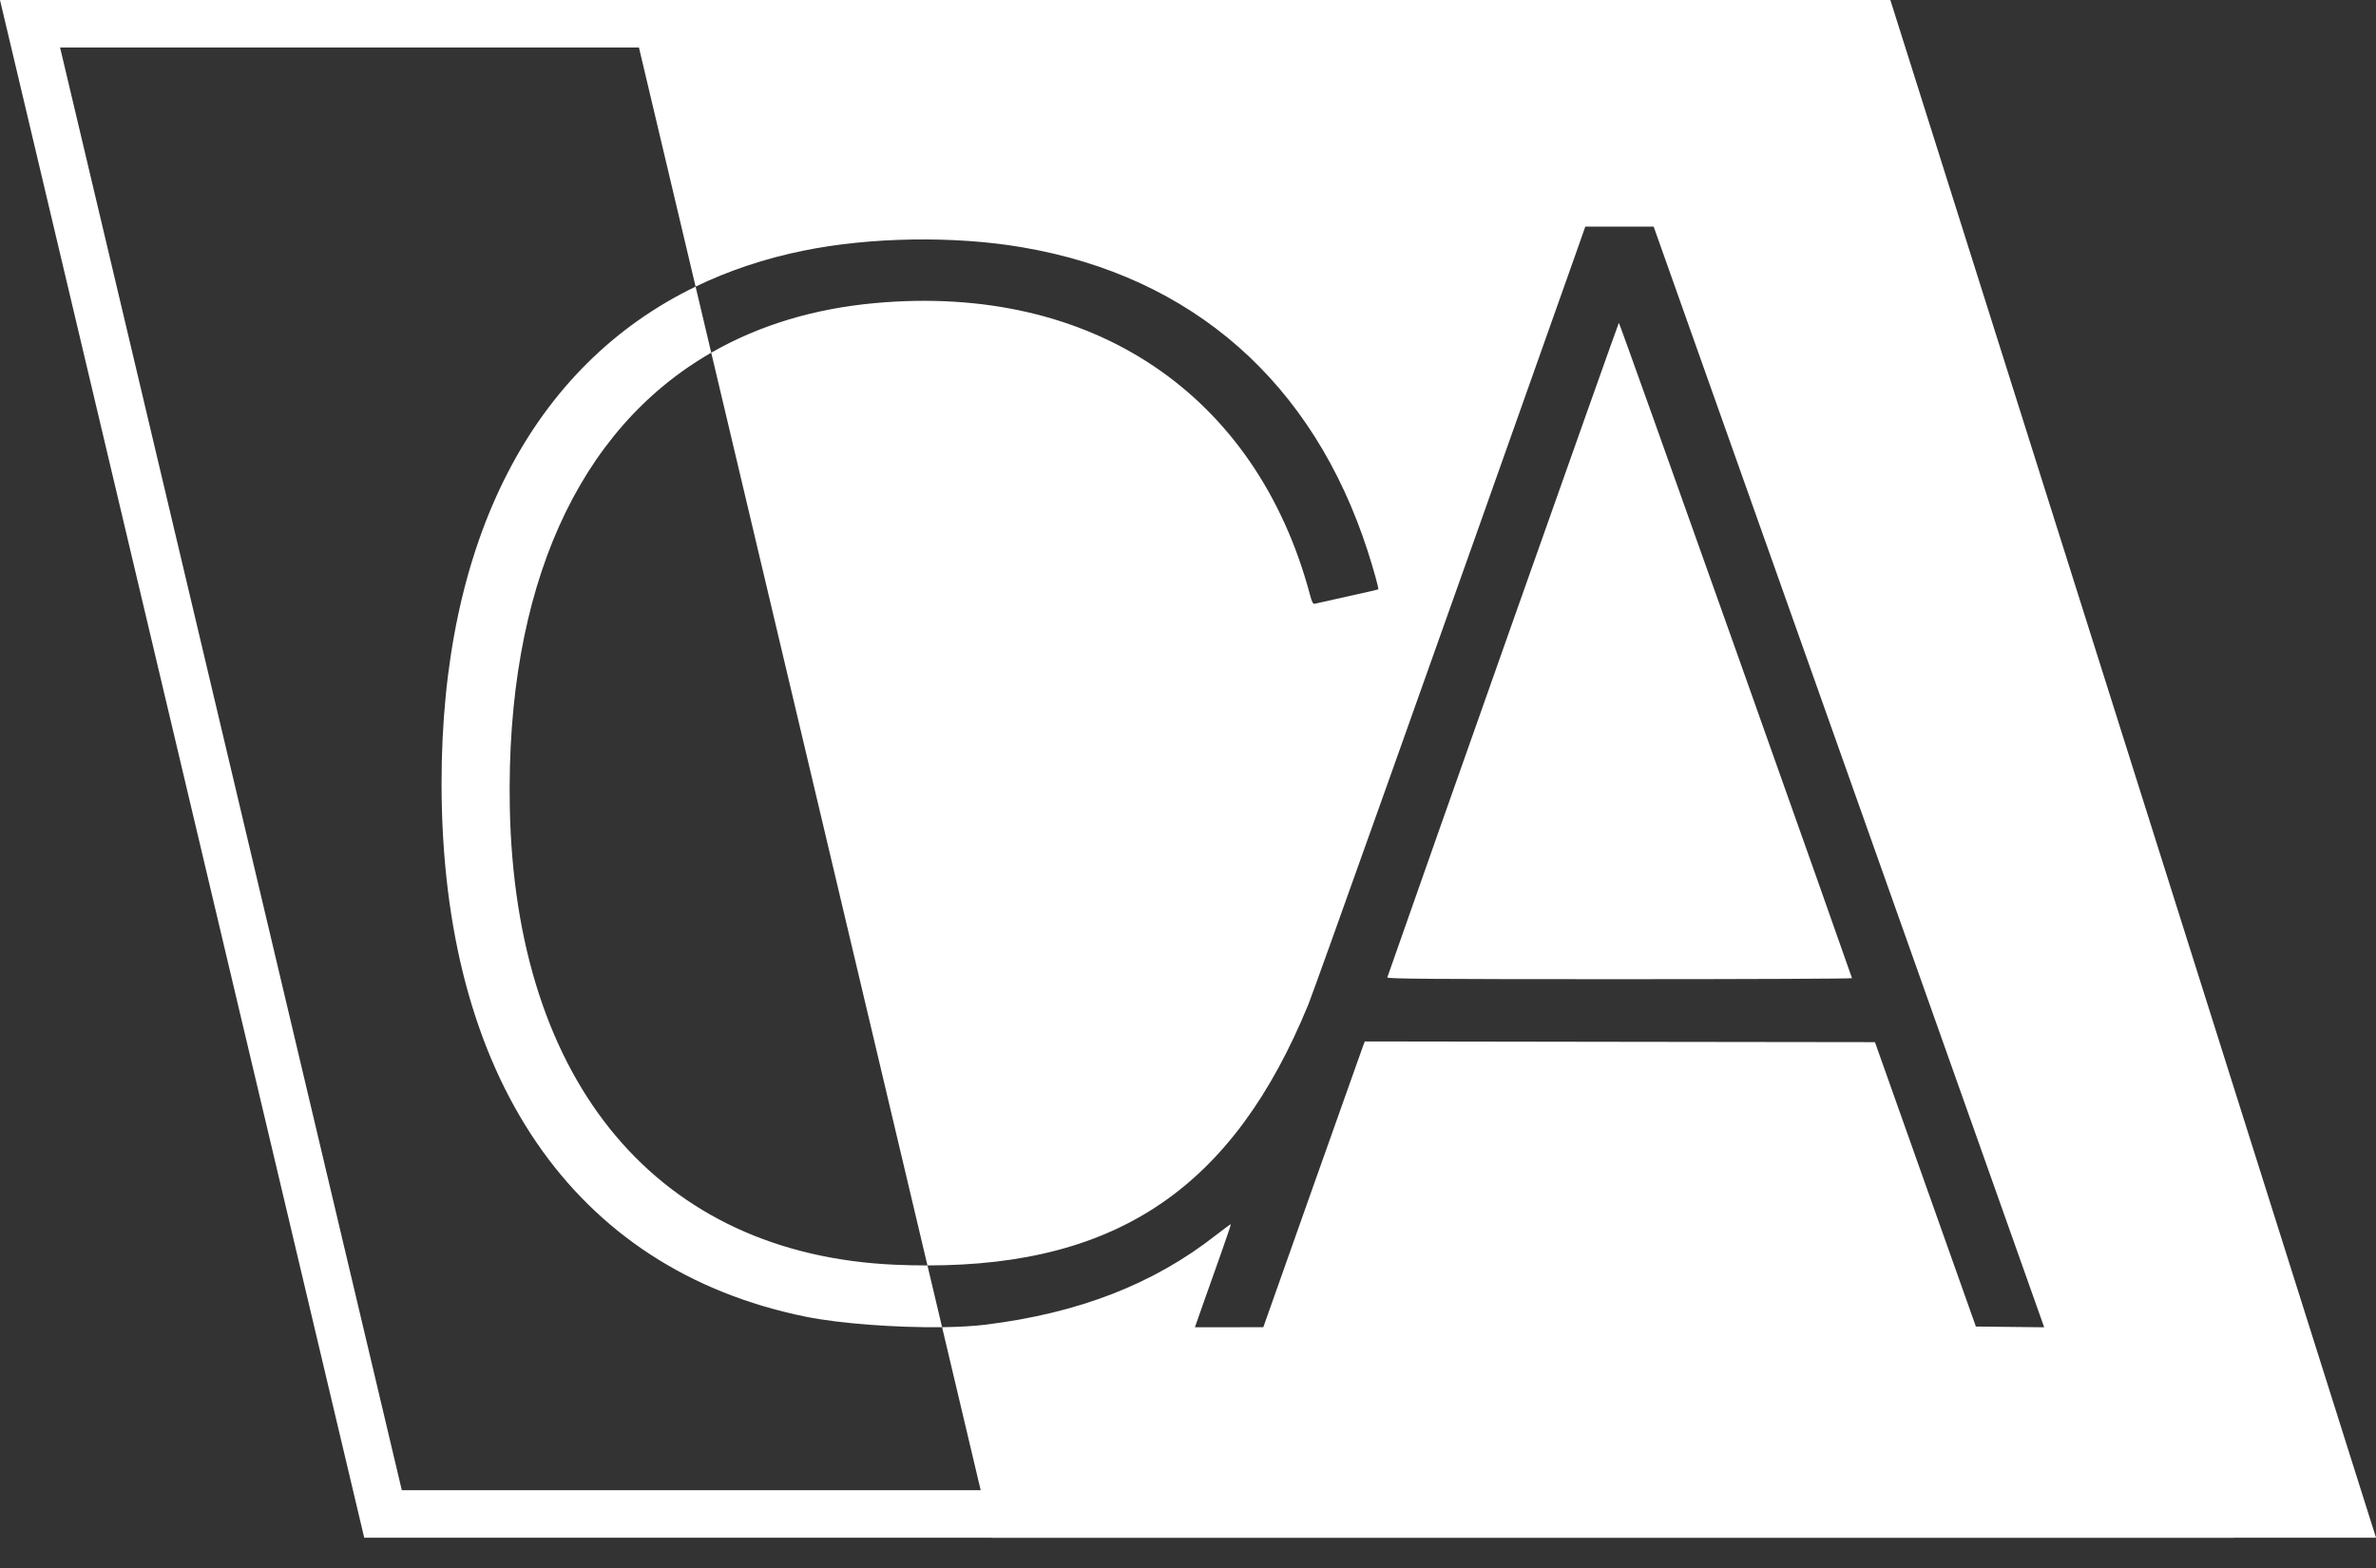
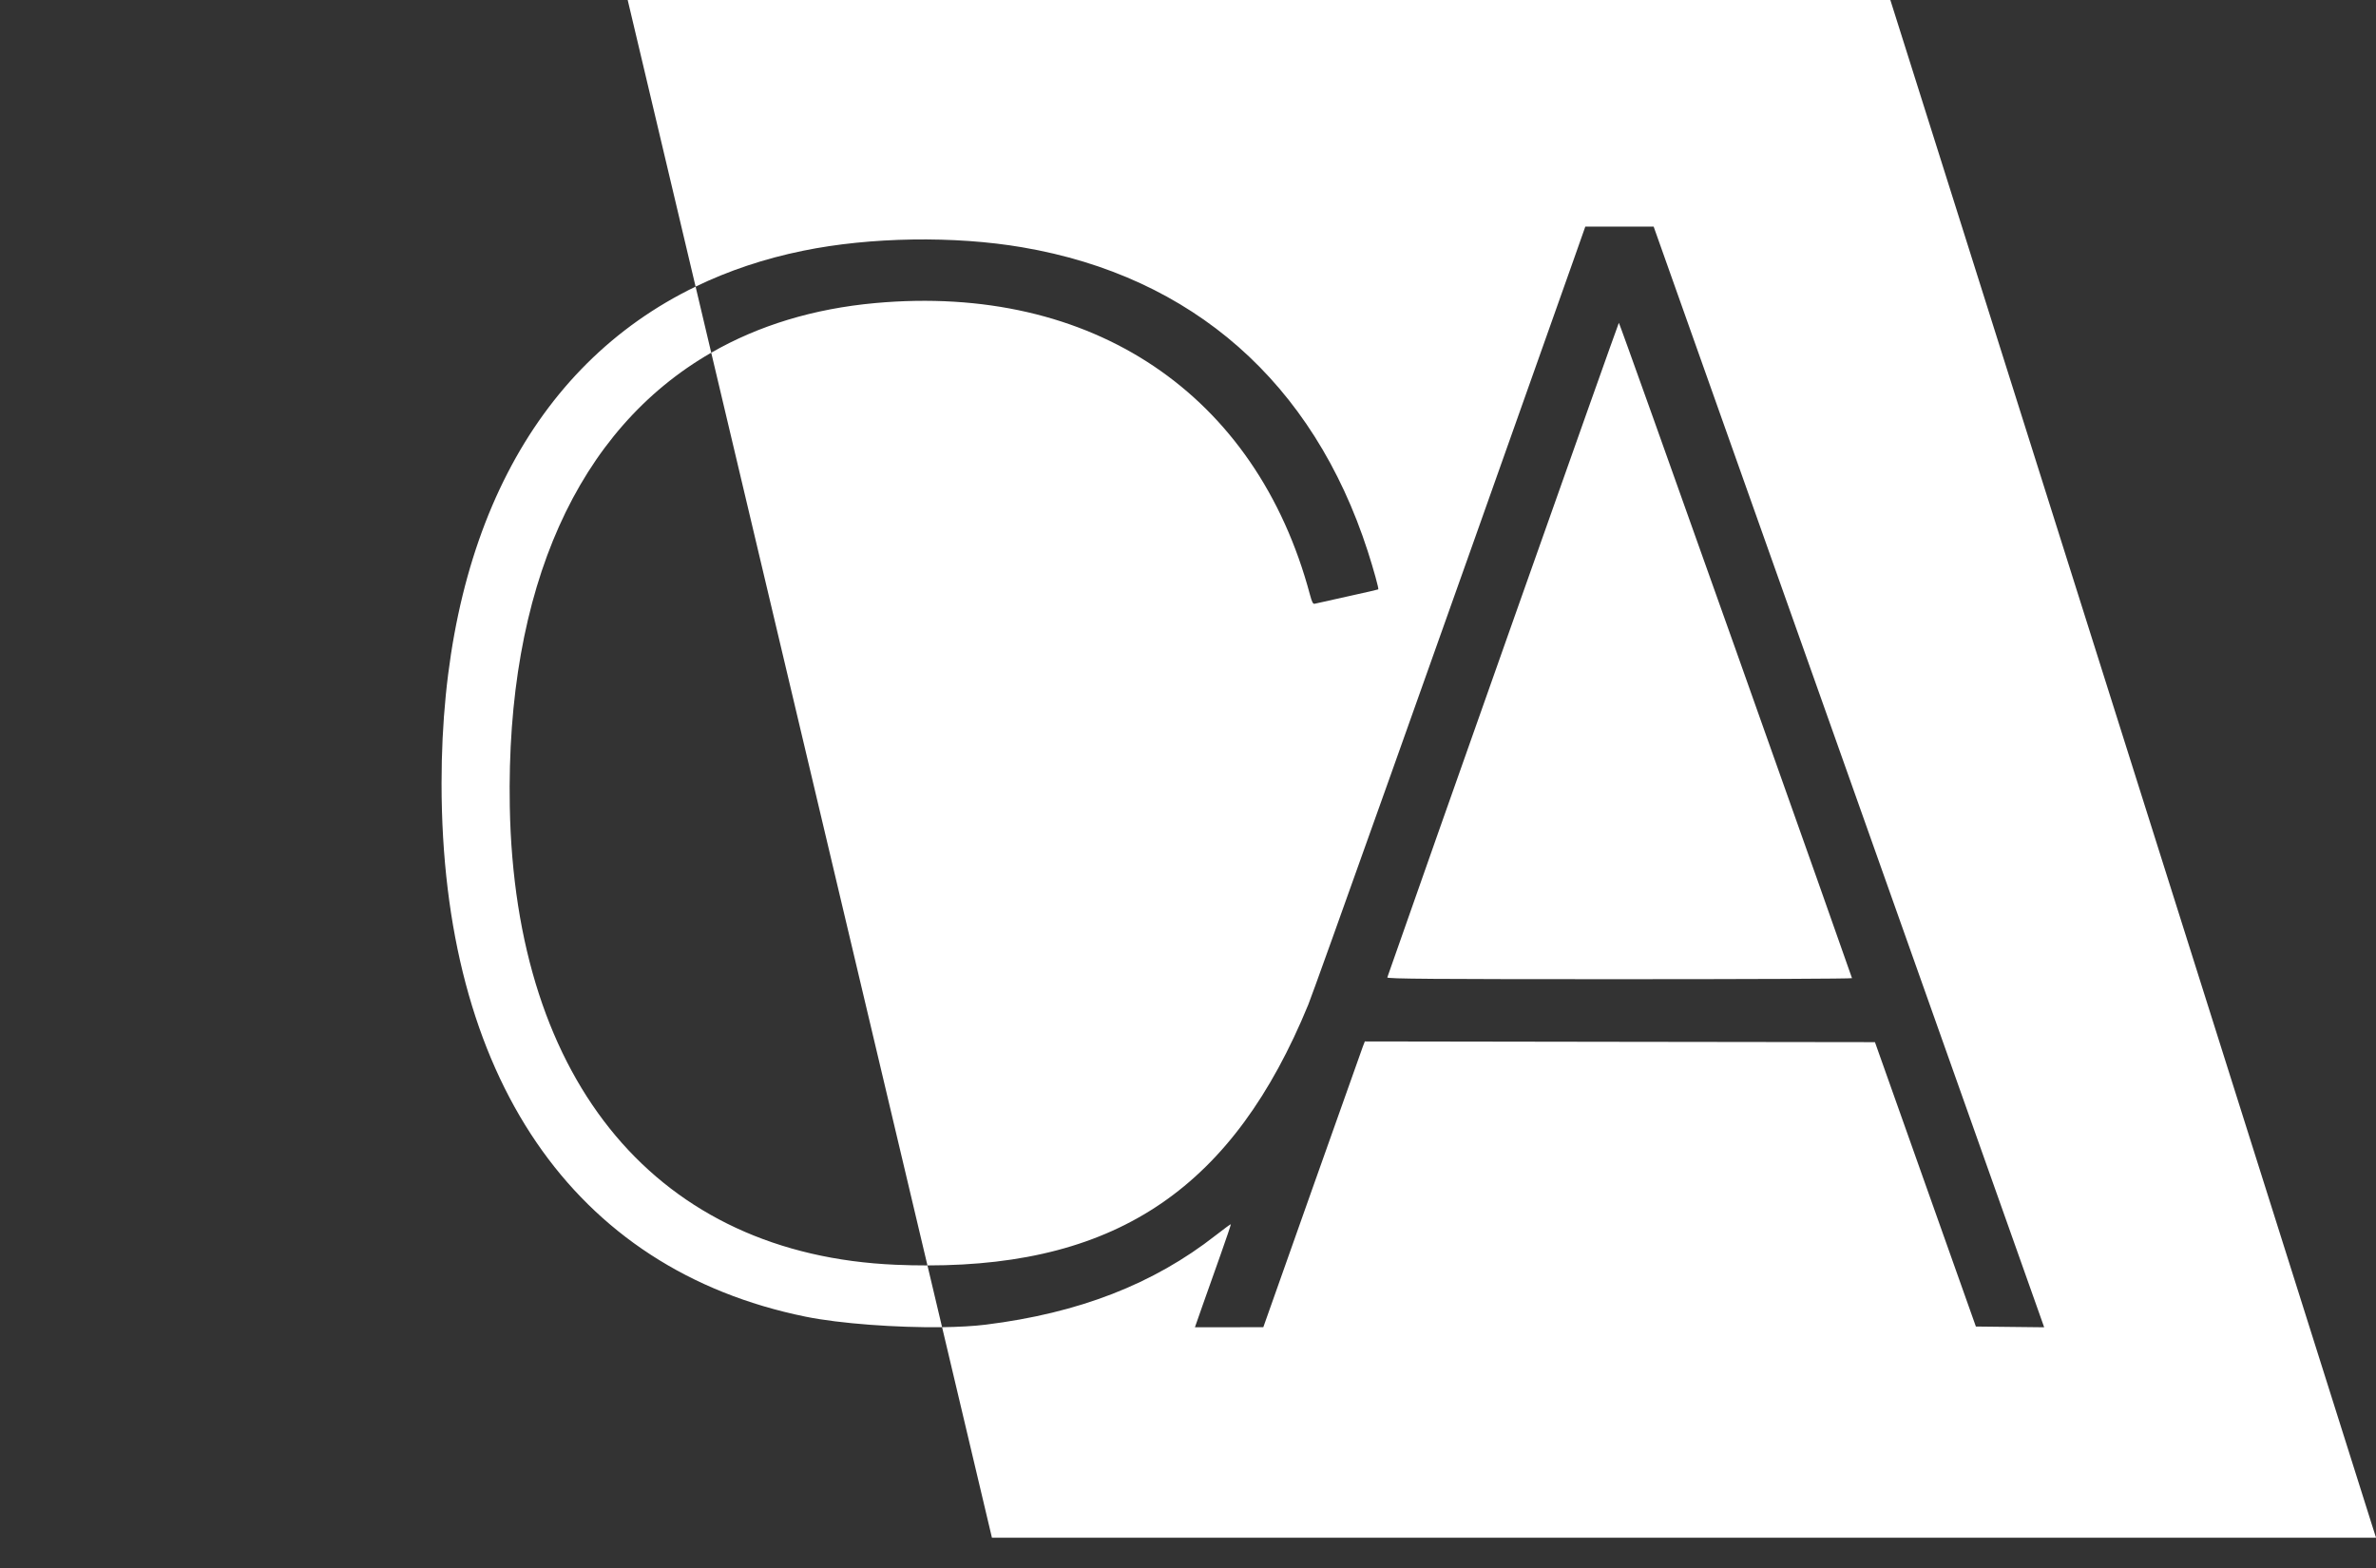
<svg xmlns="http://www.w3.org/2000/svg" width="50" height="33" viewBox="0 0 50 33" fill="none">
  <rect x="0" y="0" width="50" height="33" fill="#333333" stroke="none" />
  <path fill-rule="evenodd" clip-rule="evenodd" d="M39.78 0H13.209L14.638 6.032C11.204 7.694 9.291 11.371 9.292 16.485C9.292 22.661 12.057 26.713 16.95 27.71C17.683 27.859 18.871 27.943 19.825 27.932L20.874 32.362H50L39.78 0ZM19.517 26.632C23.547 26.632 25.962 24.964 27.531 21.144C27.66 20.829 30.168 13.787 33.101 5.506L33.361 4.769H34.08H34.799L38.779 15.986C40.968 22.156 42.817 27.368 42.888 27.569L43.017 27.934L42.298 27.926L41.58 27.918L40.518 24.926L39.456 21.933L34.089 21.926L28.721 21.918L28.678 22.03C28.654 22.092 28.174 23.445 27.61 25.037L26.585 27.932L25.866 27.933L25.146 27.933L25.305 27.479C25.393 27.229 25.565 26.743 25.688 26.399C25.81 26.055 25.906 25.77 25.902 25.765C25.897 25.76 25.755 25.865 25.585 25.997C24.274 27.025 22.702 27.636 20.741 27.879C20.489 27.91 20.173 27.927 19.825 27.932L19.517 26.632ZM19.517 26.632C19.298 26.632 19.075 26.628 18.847 26.618C13.86 26.405 10.833 22.81 10.728 16.976C10.645 12.366 12.165 9.034 14.967 7.423L19.517 26.632ZM14.967 7.423L14.638 6.032C15.331 5.697 16.086 5.443 16.9 5.277C18.308 4.988 20.085 4.96 21.515 5.205C25.097 5.816 27.635 8.05 28.783 11.602C28.905 11.981 29.019 12.392 29.004 12.404C28.999 12.409 28.707 12.476 28.355 12.553C28.003 12.63 27.694 12.699 27.668 12.706C27.631 12.717 27.609 12.675 27.567 12.518C26.437 8.286 22.981 5.966 18.422 6.378C17.118 6.496 15.962 6.851 14.967 7.423ZM38.973 20.586C38.973 20.574 37.873 17.466 36.528 13.679C35.183 9.892 34.076 6.794 34.067 6.794C34.056 6.794 29.935 18.445 29.194 20.571C29.184 20.601 30.174 20.608 34.077 20.608C36.77 20.608 38.972 20.599 38.973 20.586Z" fill="white" />
-   <path d="M8.06 31.862L0.632 0.5H36.424L46.328 31.862H8.06Z" stroke="white" />
</svg>